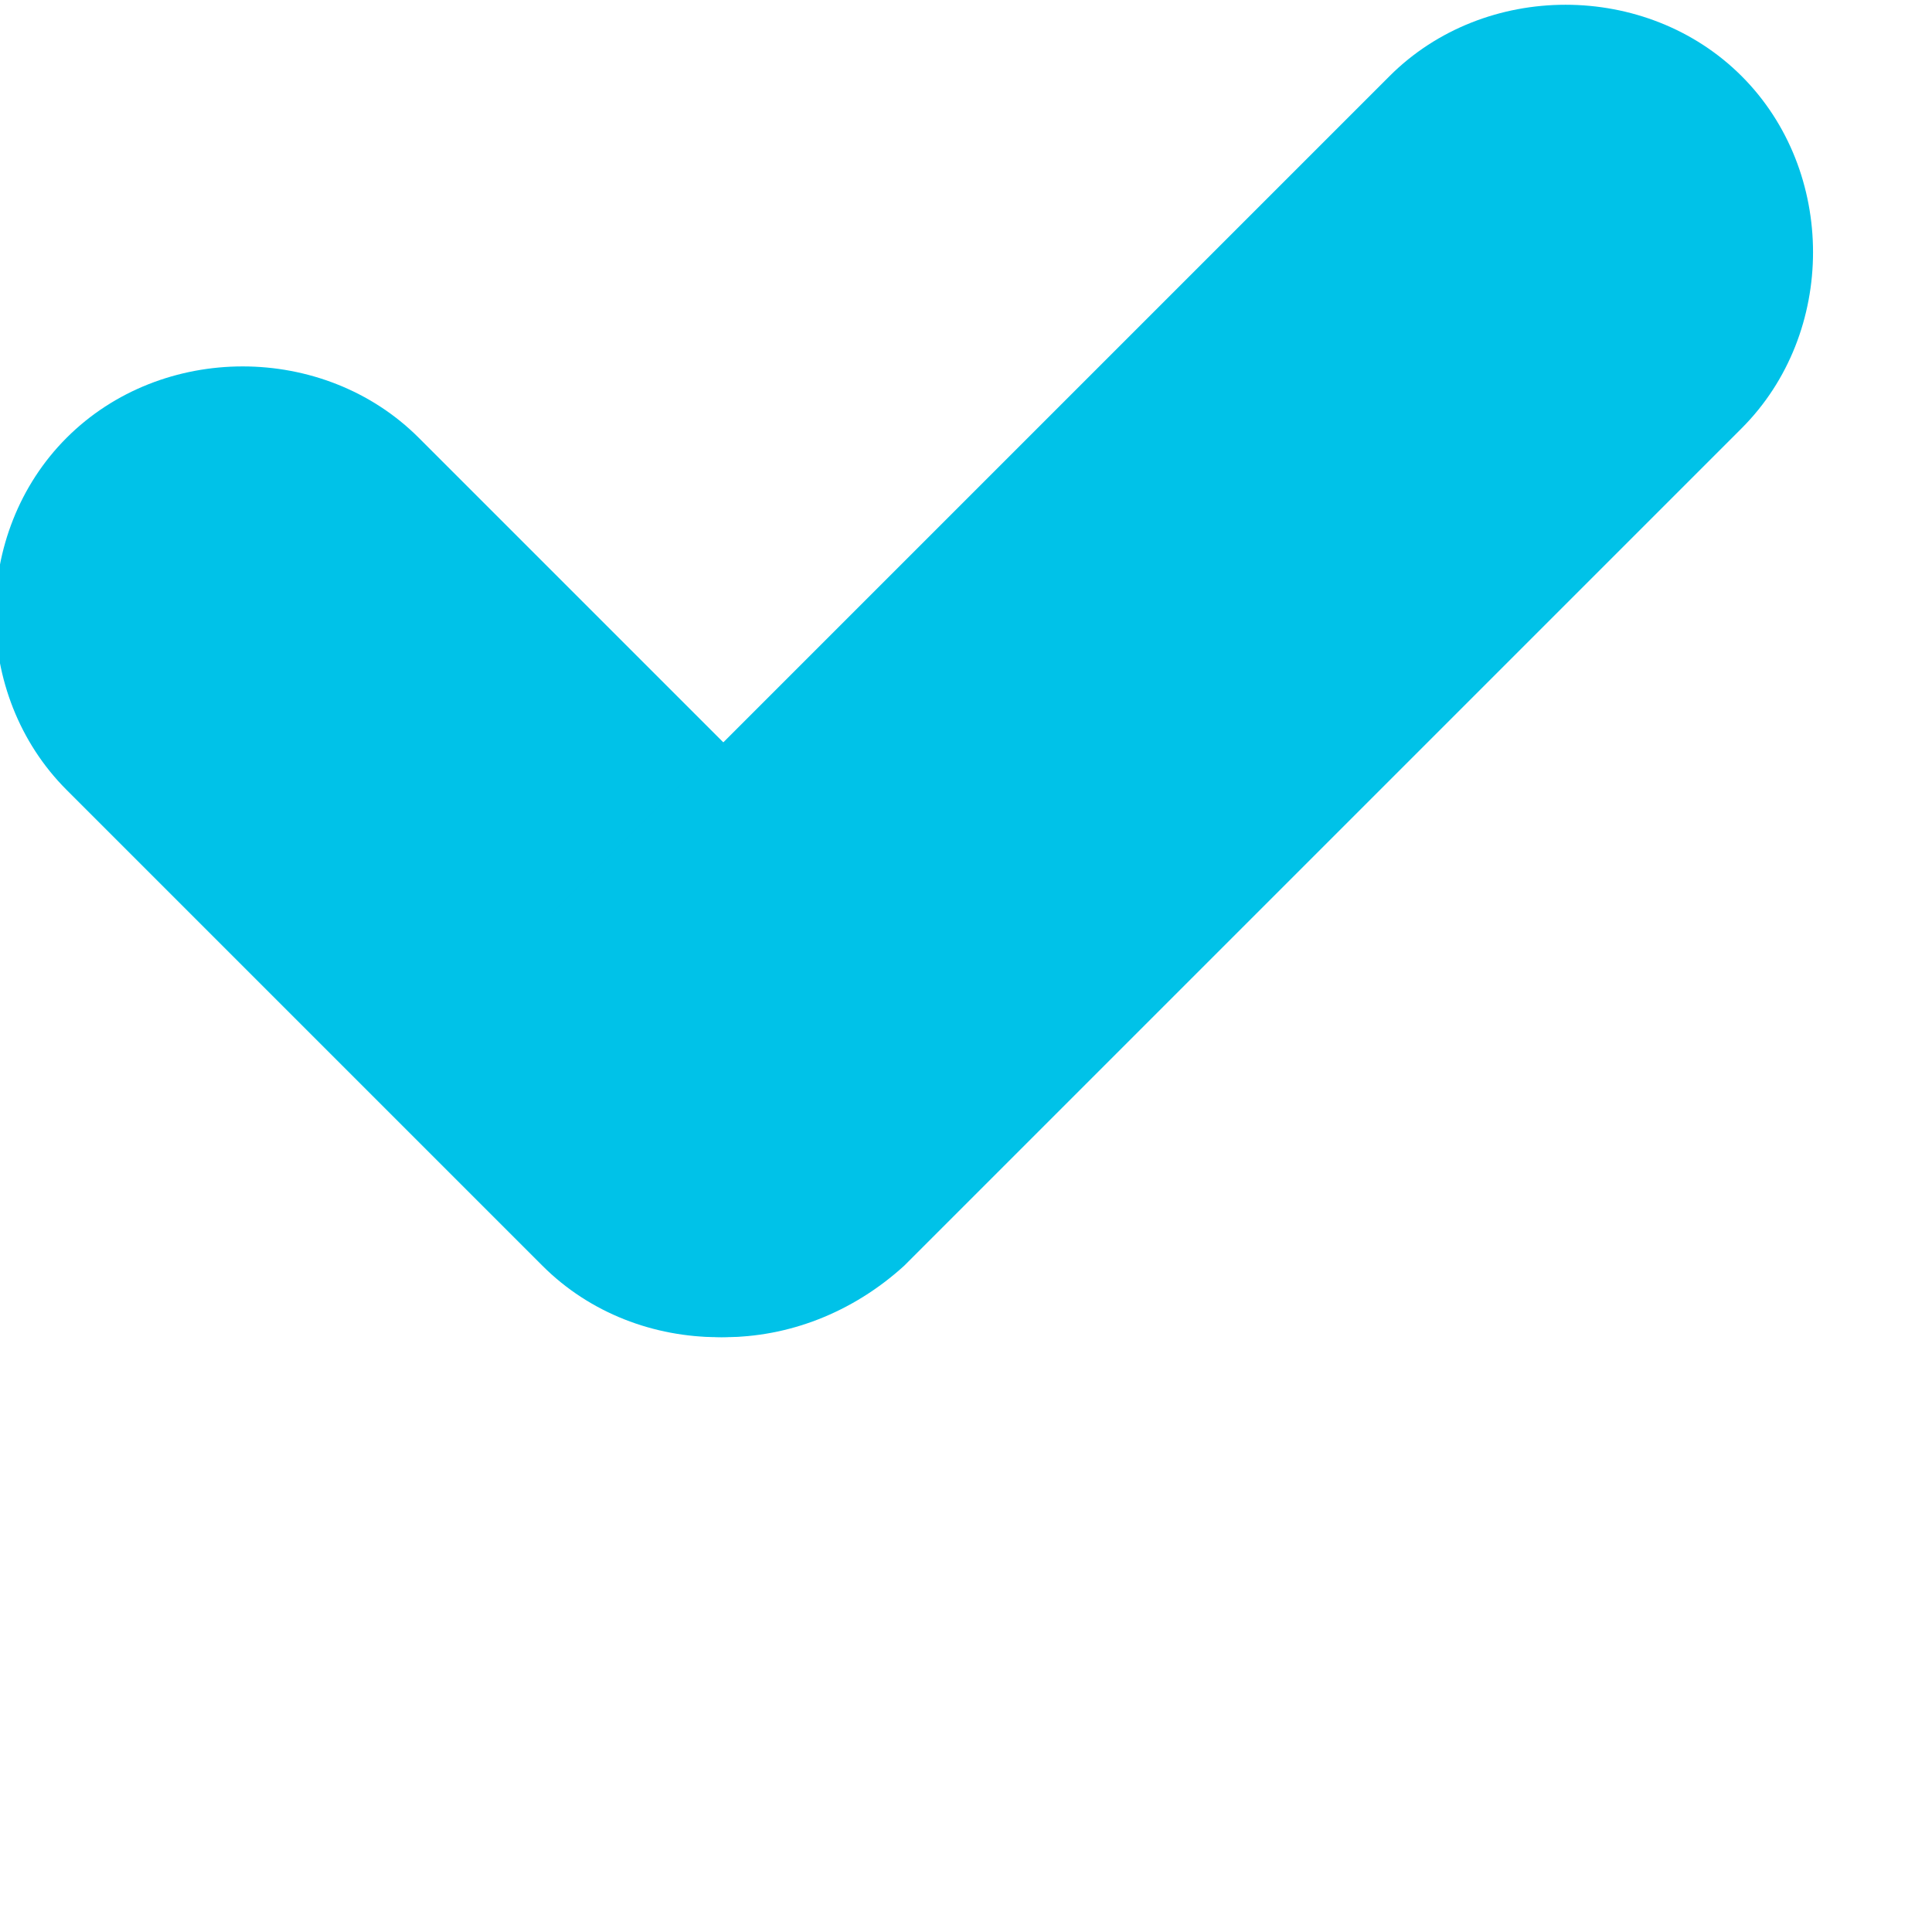
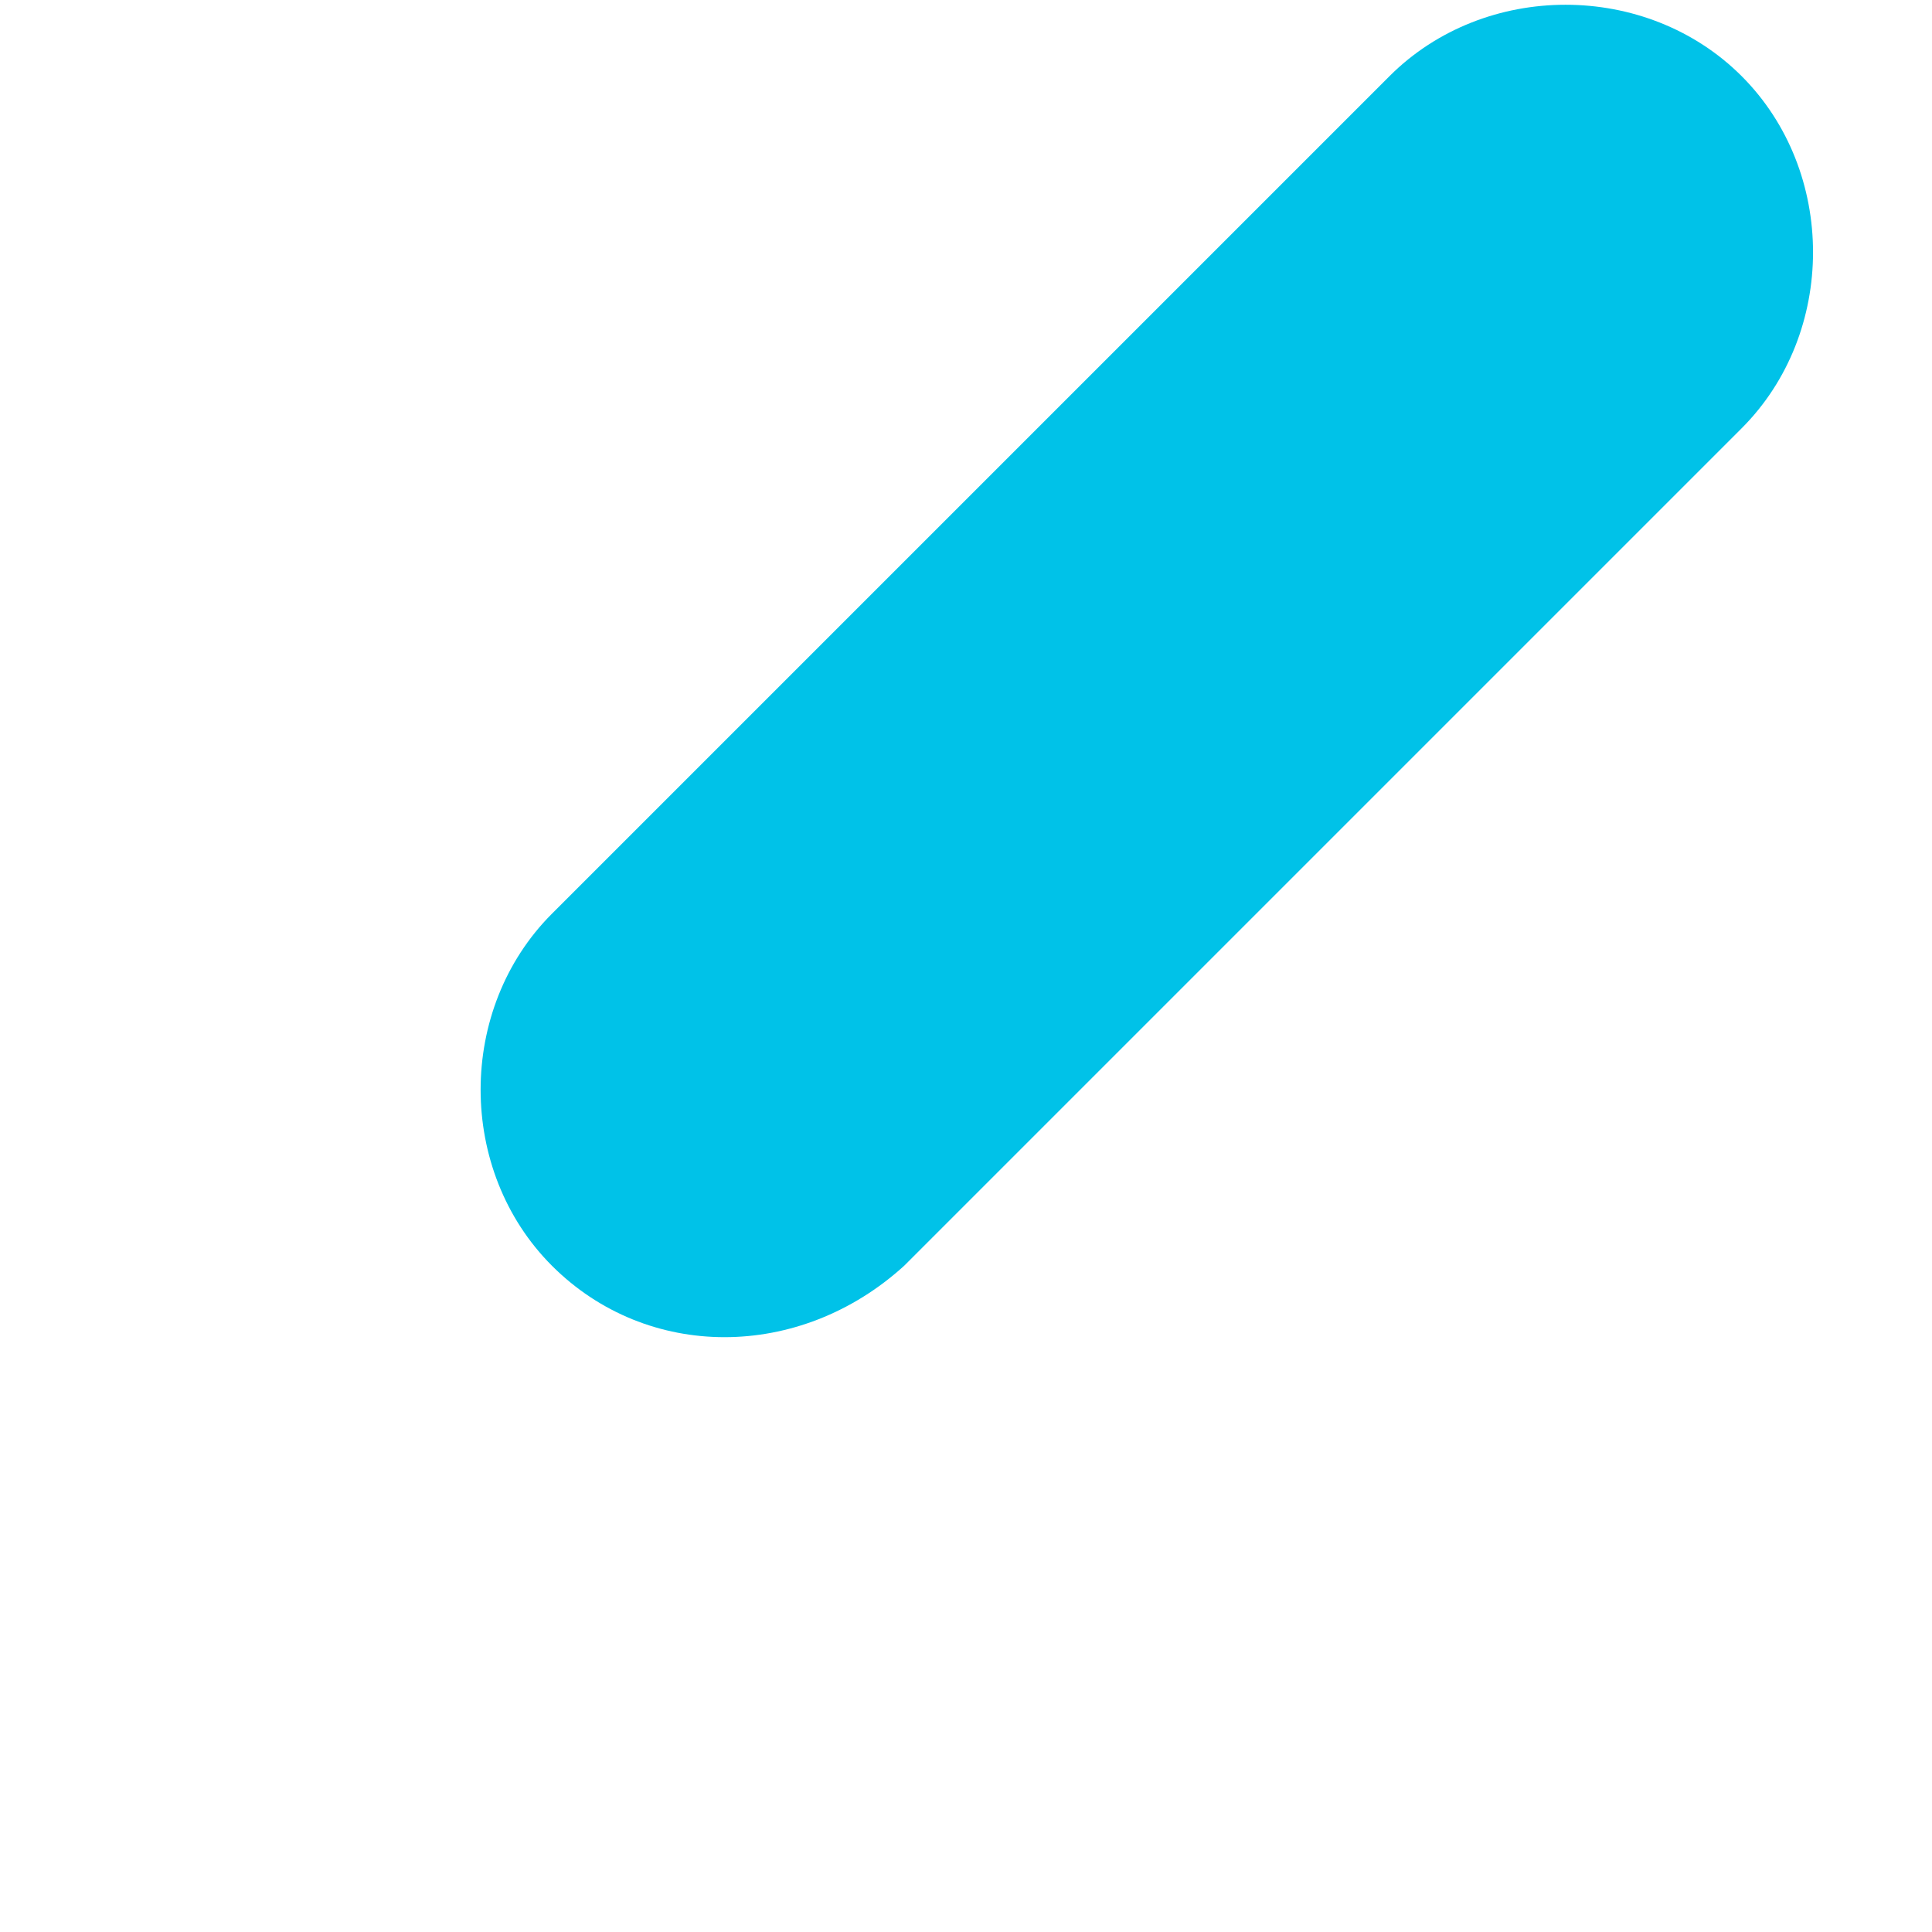
<svg xmlns="http://www.w3.org/2000/svg" version="1.1" id="Capa_1" x="0px" y="0px" viewBox="0 0 20.3 20.3" style="enable-background:new 0 0 20.3 20.3;" xml:space="preserve">
  <style type="text/css">
	.st0{fill:#00C2E8;}
</style>
  <g>
    <g>
-       <path class="st0" d="M9.4,13.3L9.4,13.3c-1,1-2.7,1-3.7,0l-5-5c-1-1-1-2.7,0-3.7l0,0c1-1,2.7-1,3.7,0l5,5    C10.4,10.6,10.4,12.3,9.4,13.3z" />
      <path class="st0" d="M5.8,13.3L5.8,13.3c-1-1-1-2.7,0-3.7l8.8-8.8c1-1,2.7-1,3.7,0l0,0c1,1,1,2.7,0,3.7l-8.8,8.8    C8.4,14.3,6.8,14.3,5.8,13.3z" />
    </g>
  </g>
</svg>